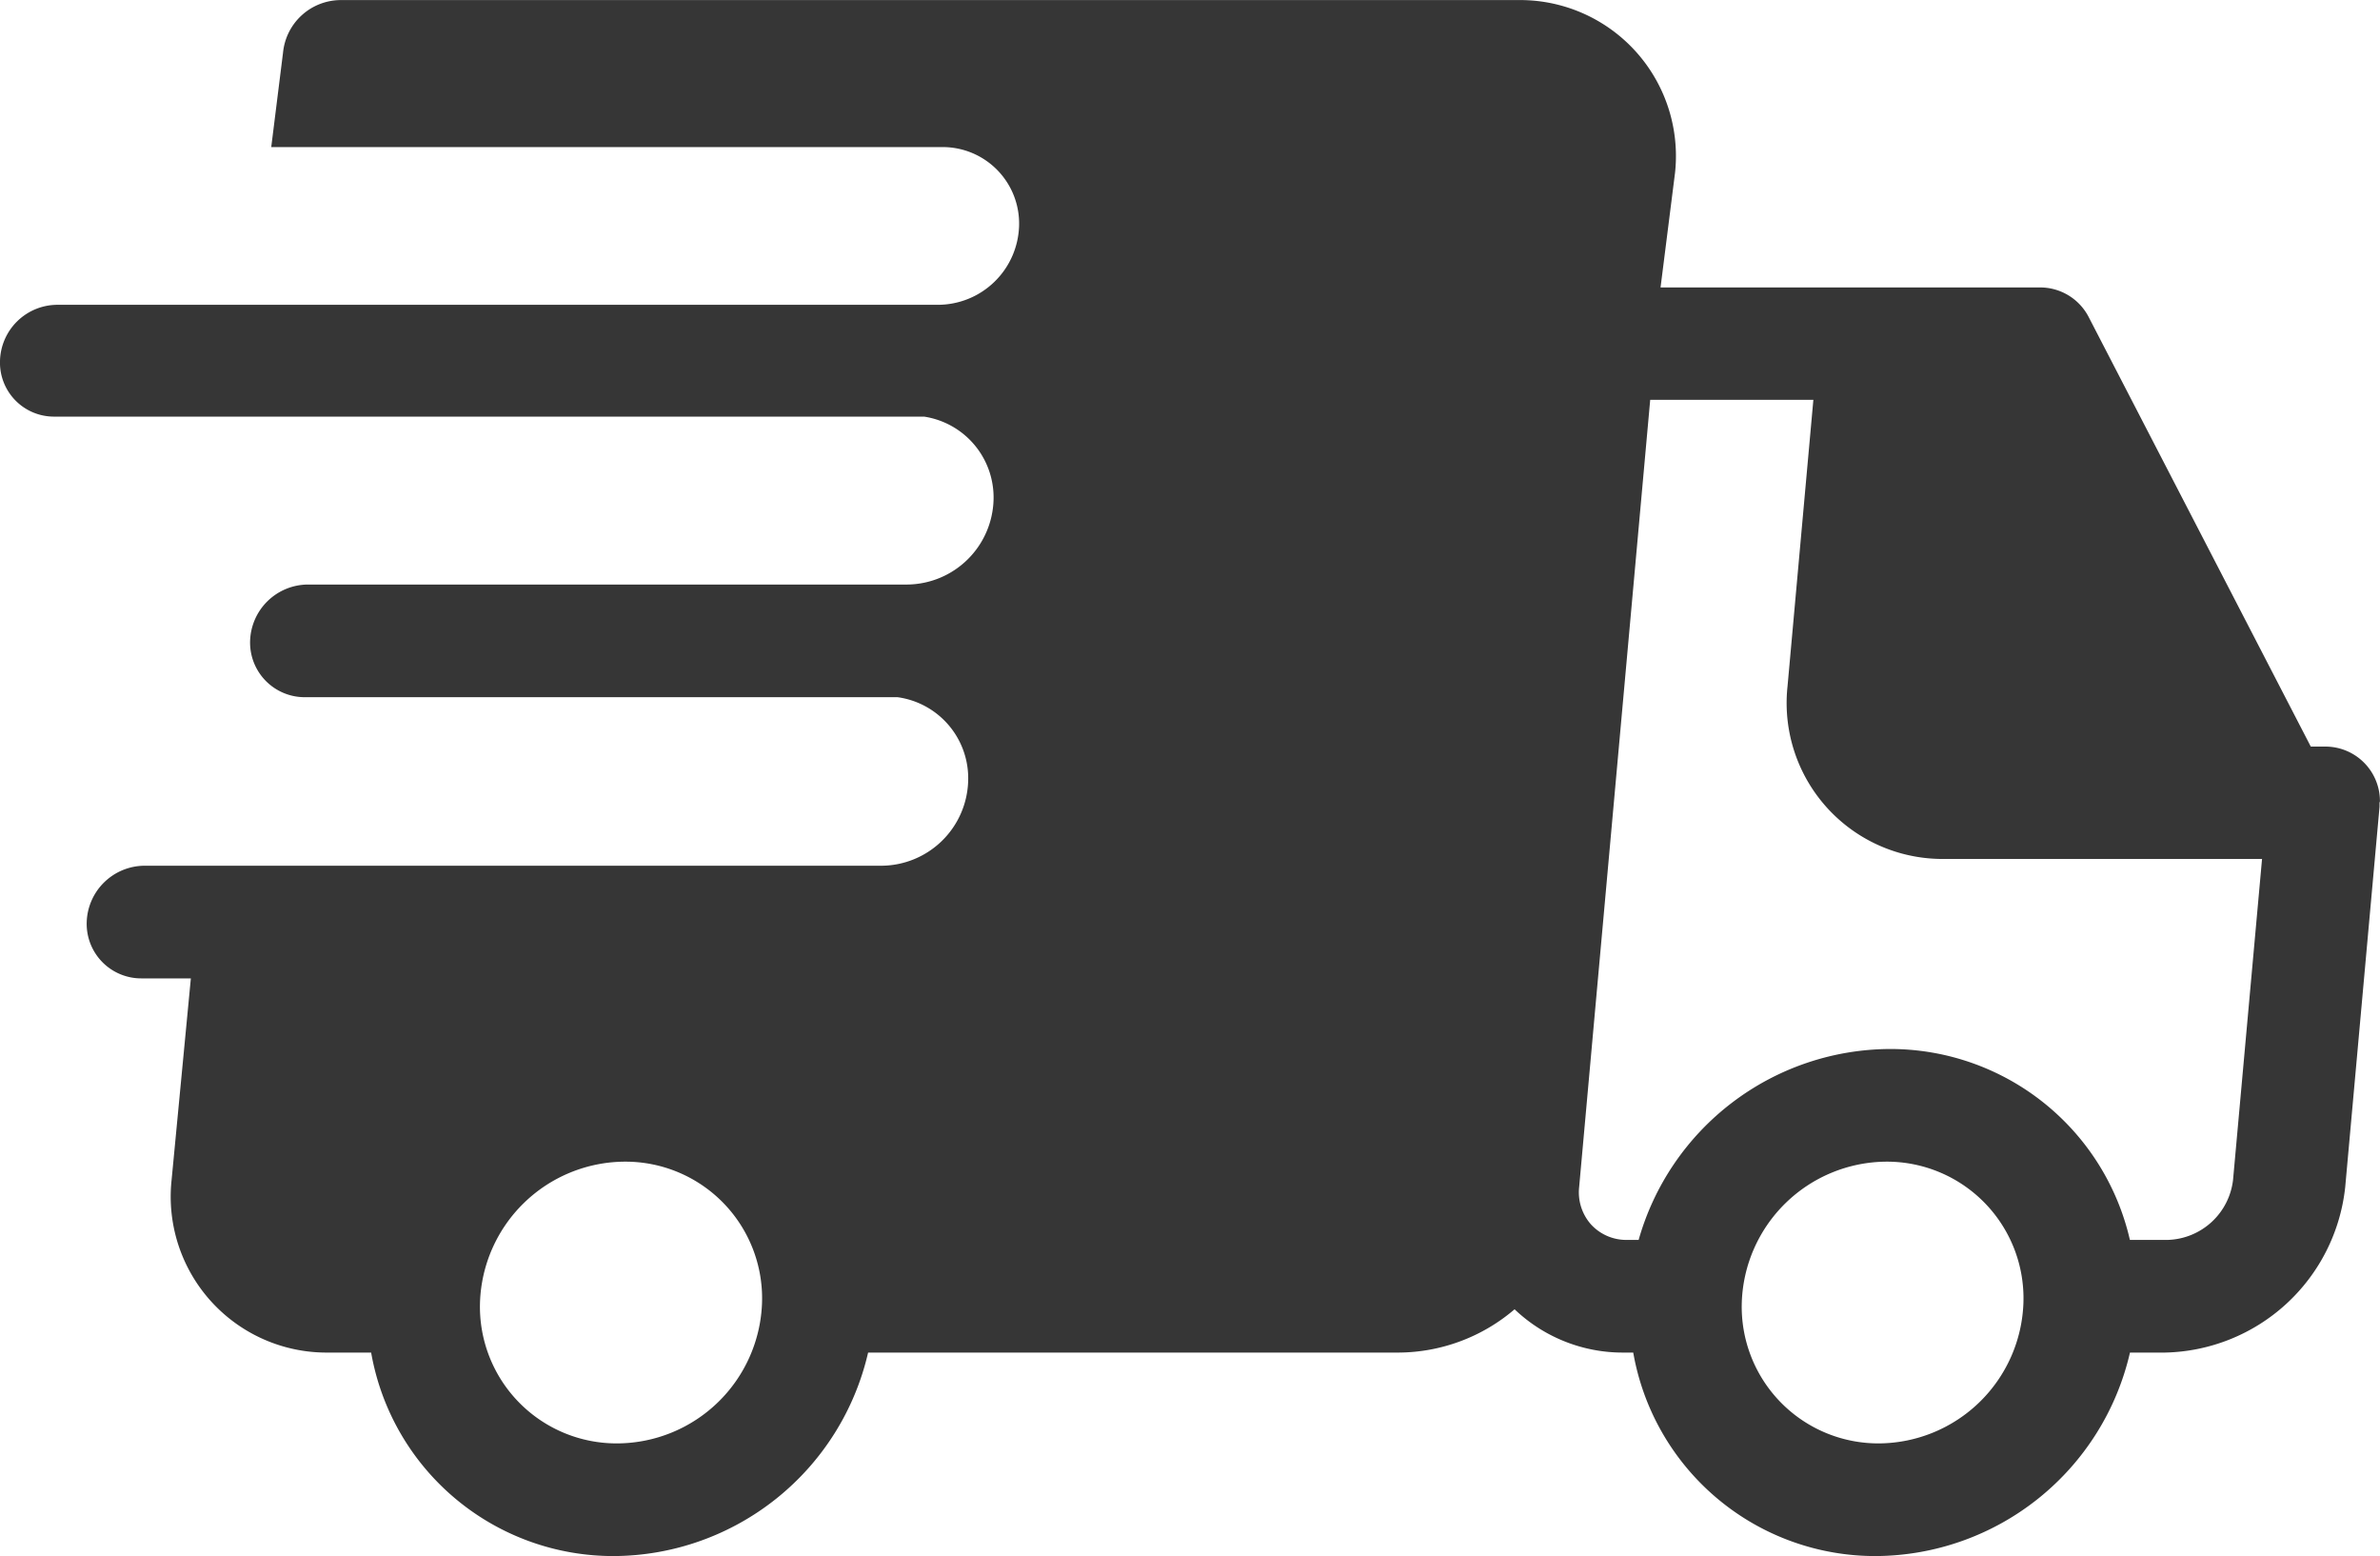
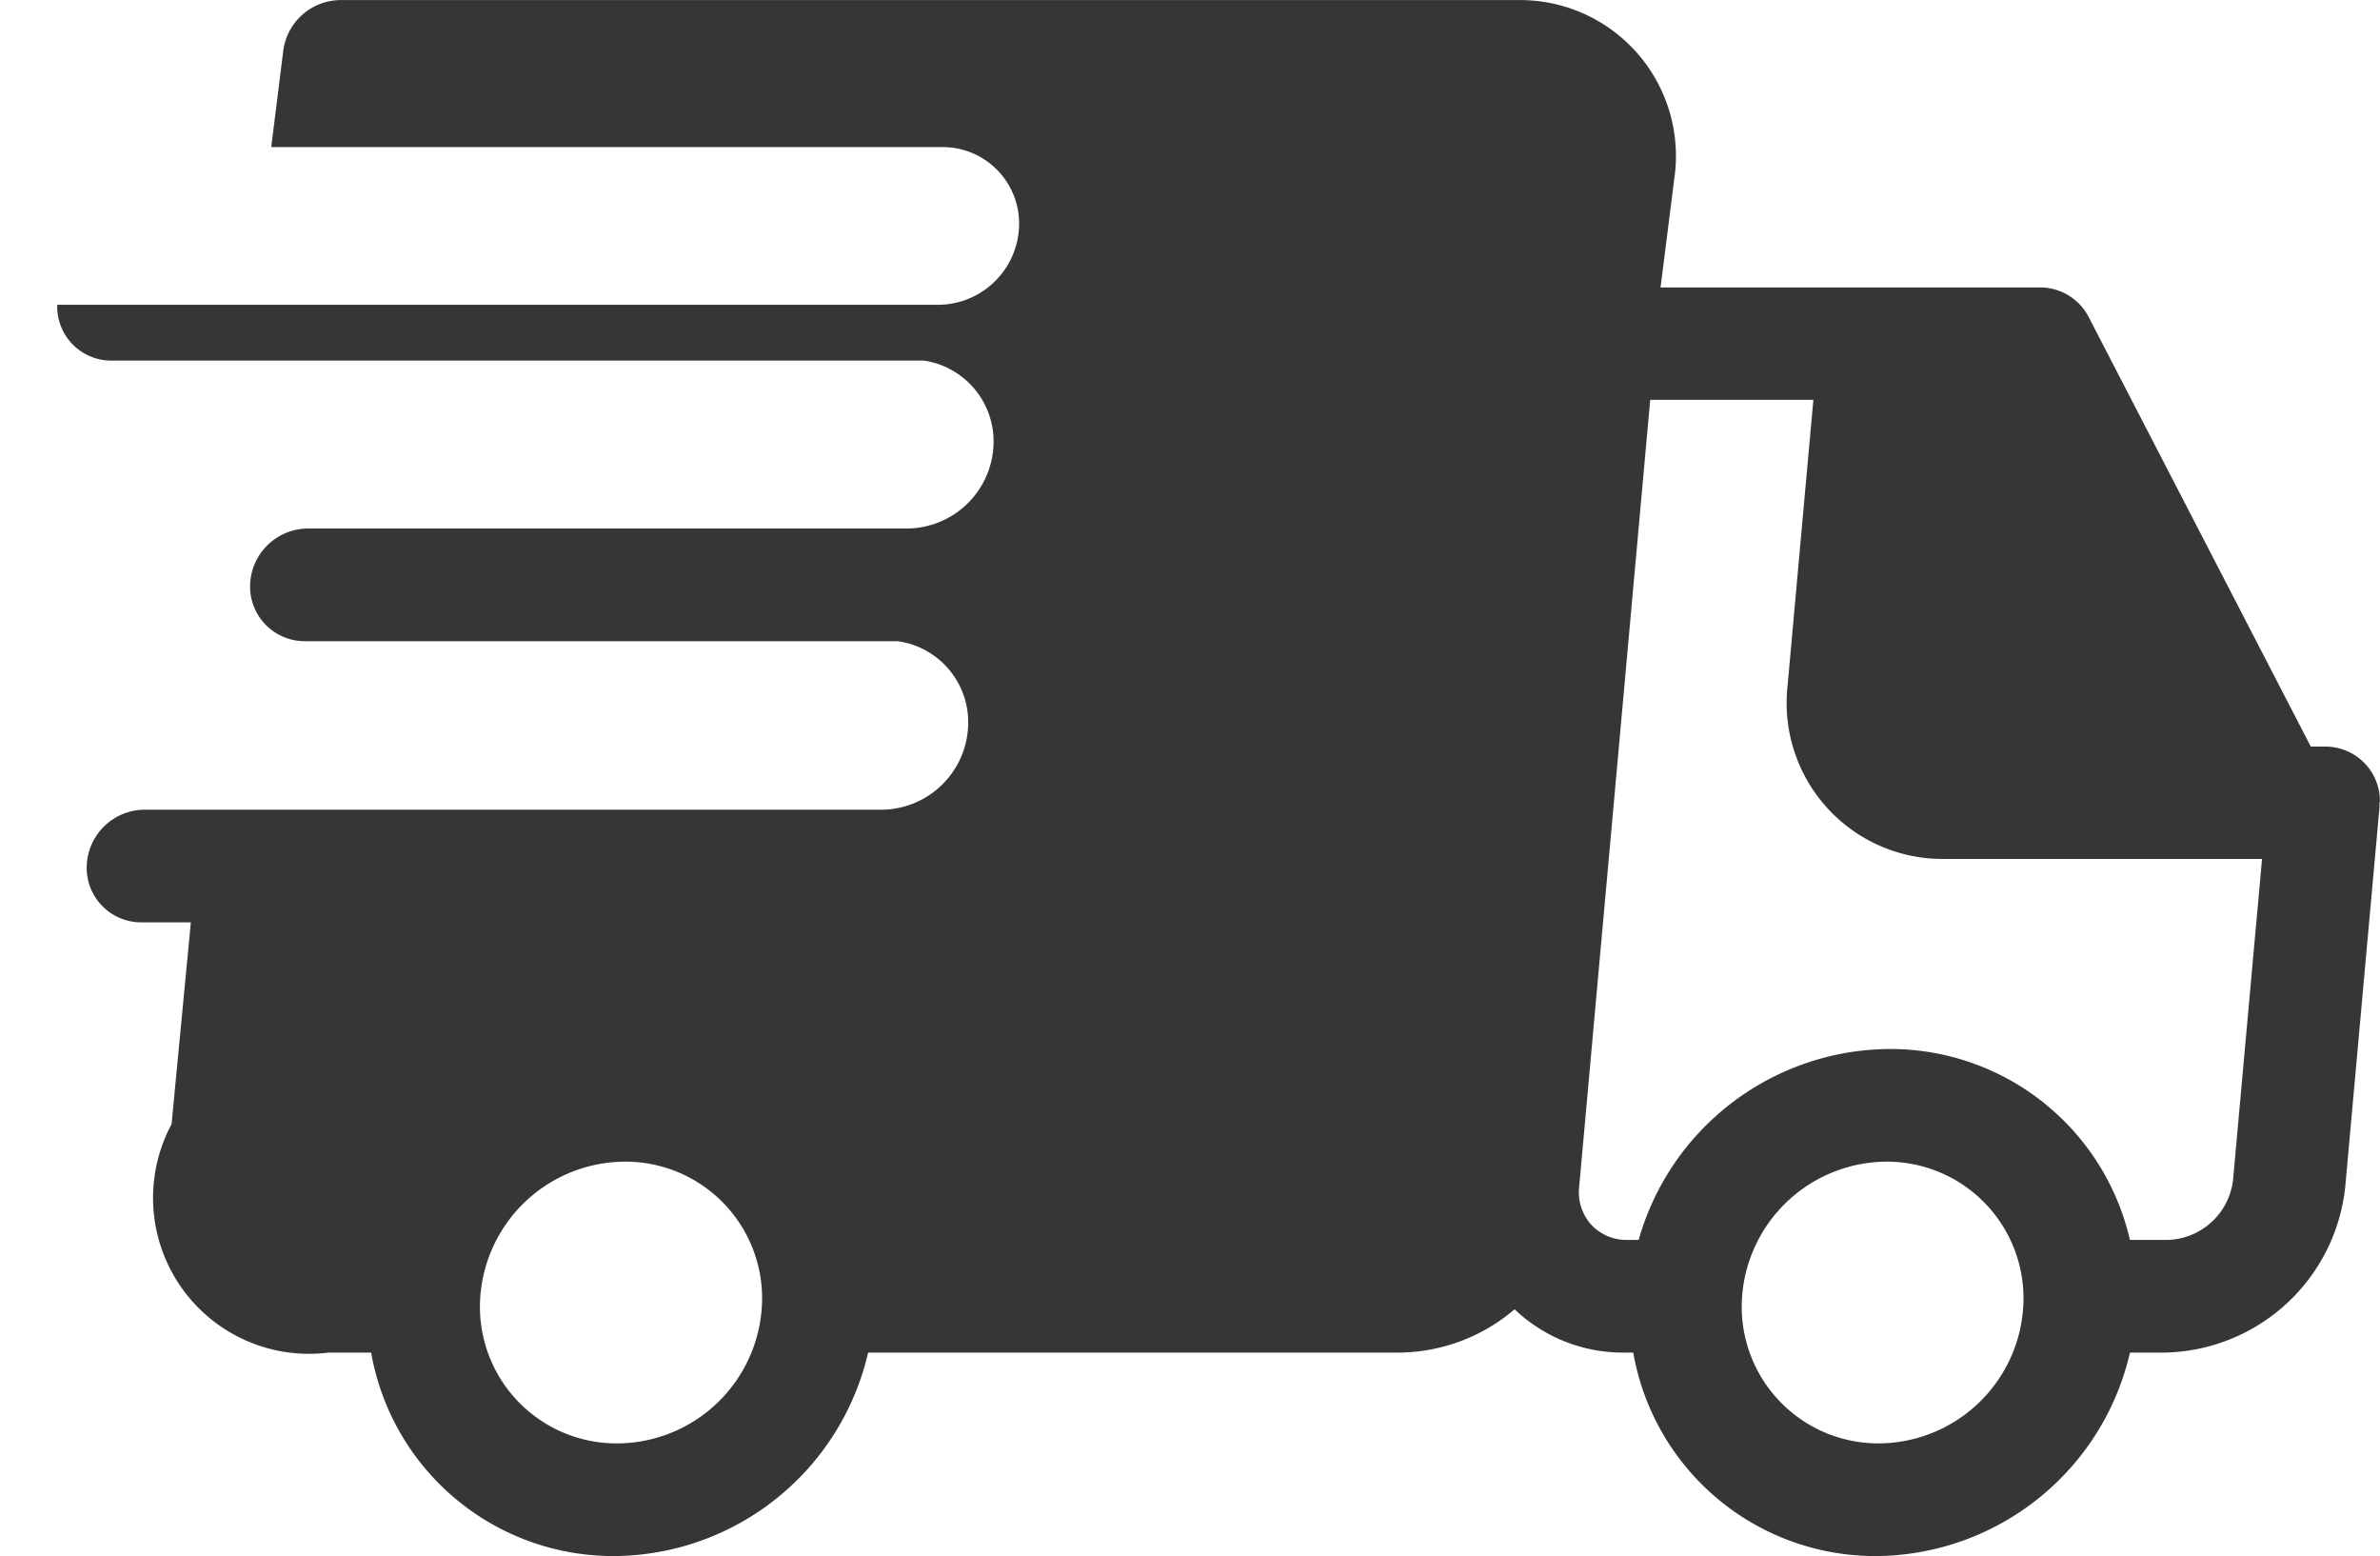
<svg xmlns="http://www.w3.org/2000/svg" width="30.851" height="20.166" viewBox="0 0 30.851 20.166">
-   <path id="icon-cargo" d="M30.85,83.559c0-.006,0-.012,0-.017a.707.707,0,0,0-.71-.695h-.186l-2.88-5.568a.708.708,0,0,0-.631-.382H21.525l.188-1.487a2.021,2.021,0,0,0-2.037-2.237H4.415a.754.754,0,0,0-.746.68l-.153,1.225H12.21a.991.991,0,0,1,1,1.022,1.055,1.055,0,0,1-1.049,1.022h-2.9l0,0H.742A.746.746,0,0,0,0,77.848a.7.7,0,0,0,.7.723H11.979a1.06,1.06,0,0,1,.9,1.081,1.13,1.13,0,0,1-1.115,1.095H3.991a.754.754,0,0,0-.749.73.708.708,0,0,0,.711.73h7.682a1.06,1.06,0,0,1,.915,1.084,1.131,1.131,0,0,1-1.124,1.1H1.873a.754.754,0,0,0-.749.73.707.707,0,0,0,.711.73h.639l-.25,2.615A2.021,2.021,0,0,0,4.26,90.7h.551a3.186,3.186,0,0,0,3.152,2.637,3.4,3.4,0,0,0,3.29-2.637h6.88a2.331,2.331,0,0,0,1.5-.561,2.033,2.033,0,0,0,1.425.561h.113a3.185,3.185,0,0,0,3.152,2.637A3.4,3.4,0,0,0,27.61,90.7h.454A2.4,2.4,0,0,0,30.4,88.556l.445-4.929c0-.007,0-.013,0-.02s0-.02,0-.03S30.85,83.565,30.85,83.559ZM8,91.877a1.771,1.771,0,0,1-1.778-1.825A1.887,1.887,0,0,1,8.1,88.226a1.771,1.771,0,0,1,1.778,1.826A1.886,1.886,0,0,1,8,91.877Zm16.356,0a1.771,1.771,0,0,1-1.778-1.825,1.887,1.887,0,0,1,1.873-1.826,1.771,1.771,0,0,1,1.778,1.826A1.886,1.886,0,0,1,24.358,91.877Zm4.59-3.414a.879.879,0,0,1-.846.777h-.491a3.186,3.186,0,0,0-3.119-2.474,3.4,3.4,0,0,0-3.249,2.474h-.15a.62.62,0,0,1-.467-.2.628.628,0,0,1-.154-.487l.921-10.2h2.115l-.335,3.713a2.021,2.021,0,0,0,2.037,2.237h4.114Z" transform="translate(0 -73.172)" fill="#363636" />
+   <path id="icon-cargo" d="M30.85,83.559c0-.006,0-.012,0-.017a.707.707,0,0,0-.71-.695h-.186l-2.88-5.568a.708.708,0,0,0-.631-.382H21.525l.188-1.487a2.021,2.021,0,0,0-2.037-2.237H4.415a.754.754,0,0,0-.746.68l-.153,1.225H12.21a.991.991,0,0,1,1,1.022,1.055,1.055,0,0,1-1.049,1.022h-2.9l0,0H.742a.7.7,0,0,0,.7.723H11.979a1.06,1.06,0,0,1,.9,1.081,1.13,1.13,0,0,1-1.115,1.095H3.991a.754.754,0,0,0-.749.73.708.708,0,0,0,.711.73h7.682a1.06,1.06,0,0,1,.915,1.084,1.131,1.131,0,0,1-1.124,1.1H1.873a.754.754,0,0,0-.749.73.707.707,0,0,0,.711.73h.639l-.25,2.615A2.021,2.021,0,0,0,4.26,90.7h.551a3.186,3.186,0,0,0,3.152,2.637,3.4,3.4,0,0,0,3.29-2.637h6.88a2.331,2.331,0,0,0,1.5-.561,2.033,2.033,0,0,0,1.425.561h.113a3.185,3.185,0,0,0,3.152,2.637A3.4,3.4,0,0,0,27.61,90.7h.454A2.4,2.4,0,0,0,30.4,88.556l.445-4.929c0-.007,0-.013,0-.02s0-.02,0-.03S30.85,83.565,30.85,83.559ZM8,91.877a1.771,1.771,0,0,1-1.778-1.825A1.887,1.887,0,0,1,8.1,88.226a1.771,1.771,0,0,1,1.778,1.826A1.886,1.886,0,0,1,8,91.877Zm16.356,0a1.771,1.771,0,0,1-1.778-1.825,1.887,1.887,0,0,1,1.873-1.826,1.771,1.771,0,0,1,1.778,1.826A1.886,1.886,0,0,1,24.358,91.877Zm4.59-3.414a.879.879,0,0,1-.846.777h-.491a3.186,3.186,0,0,0-3.119-2.474,3.4,3.4,0,0,0-3.249,2.474h-.15a.62.62,0,0,1-.467-.2.628.628,0,0,1-.154-.487l.921-10.2h2.115l-.335,3.713a2.021,2.021,0,0,0,2.037,2.237h4.114Z" transform="translate(0 -73.172)" fill="#363636" />
</svg>